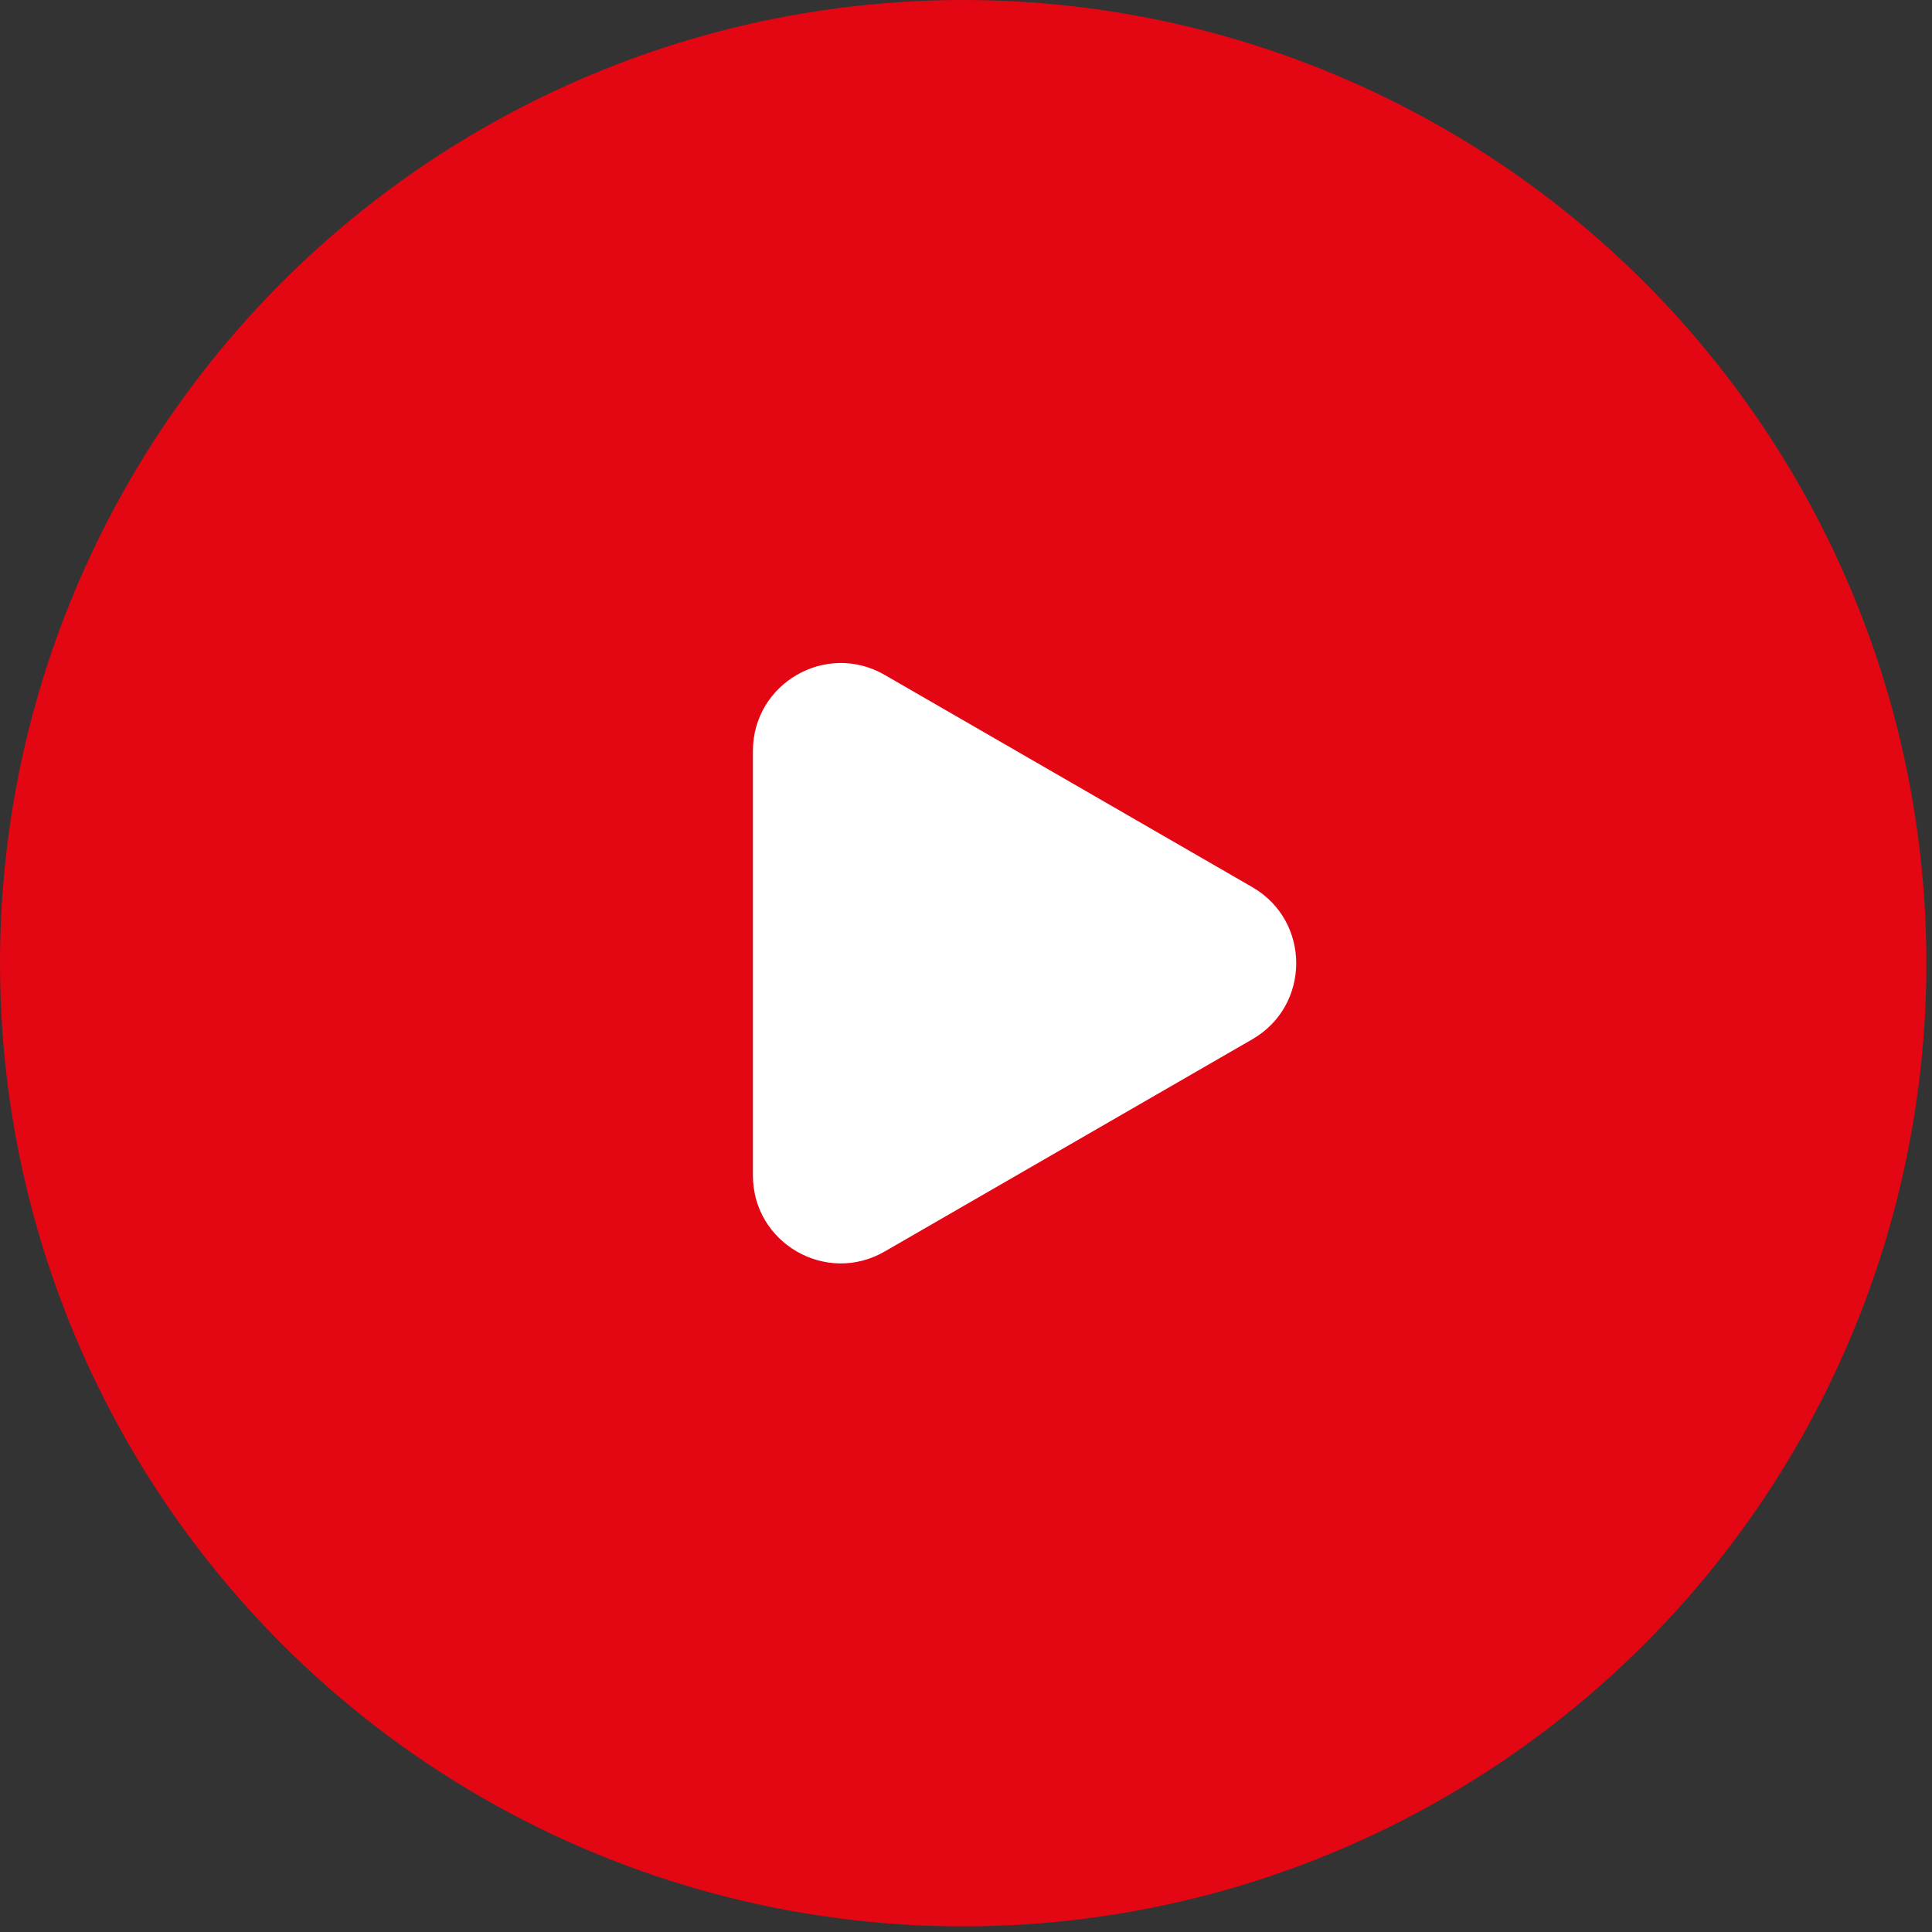
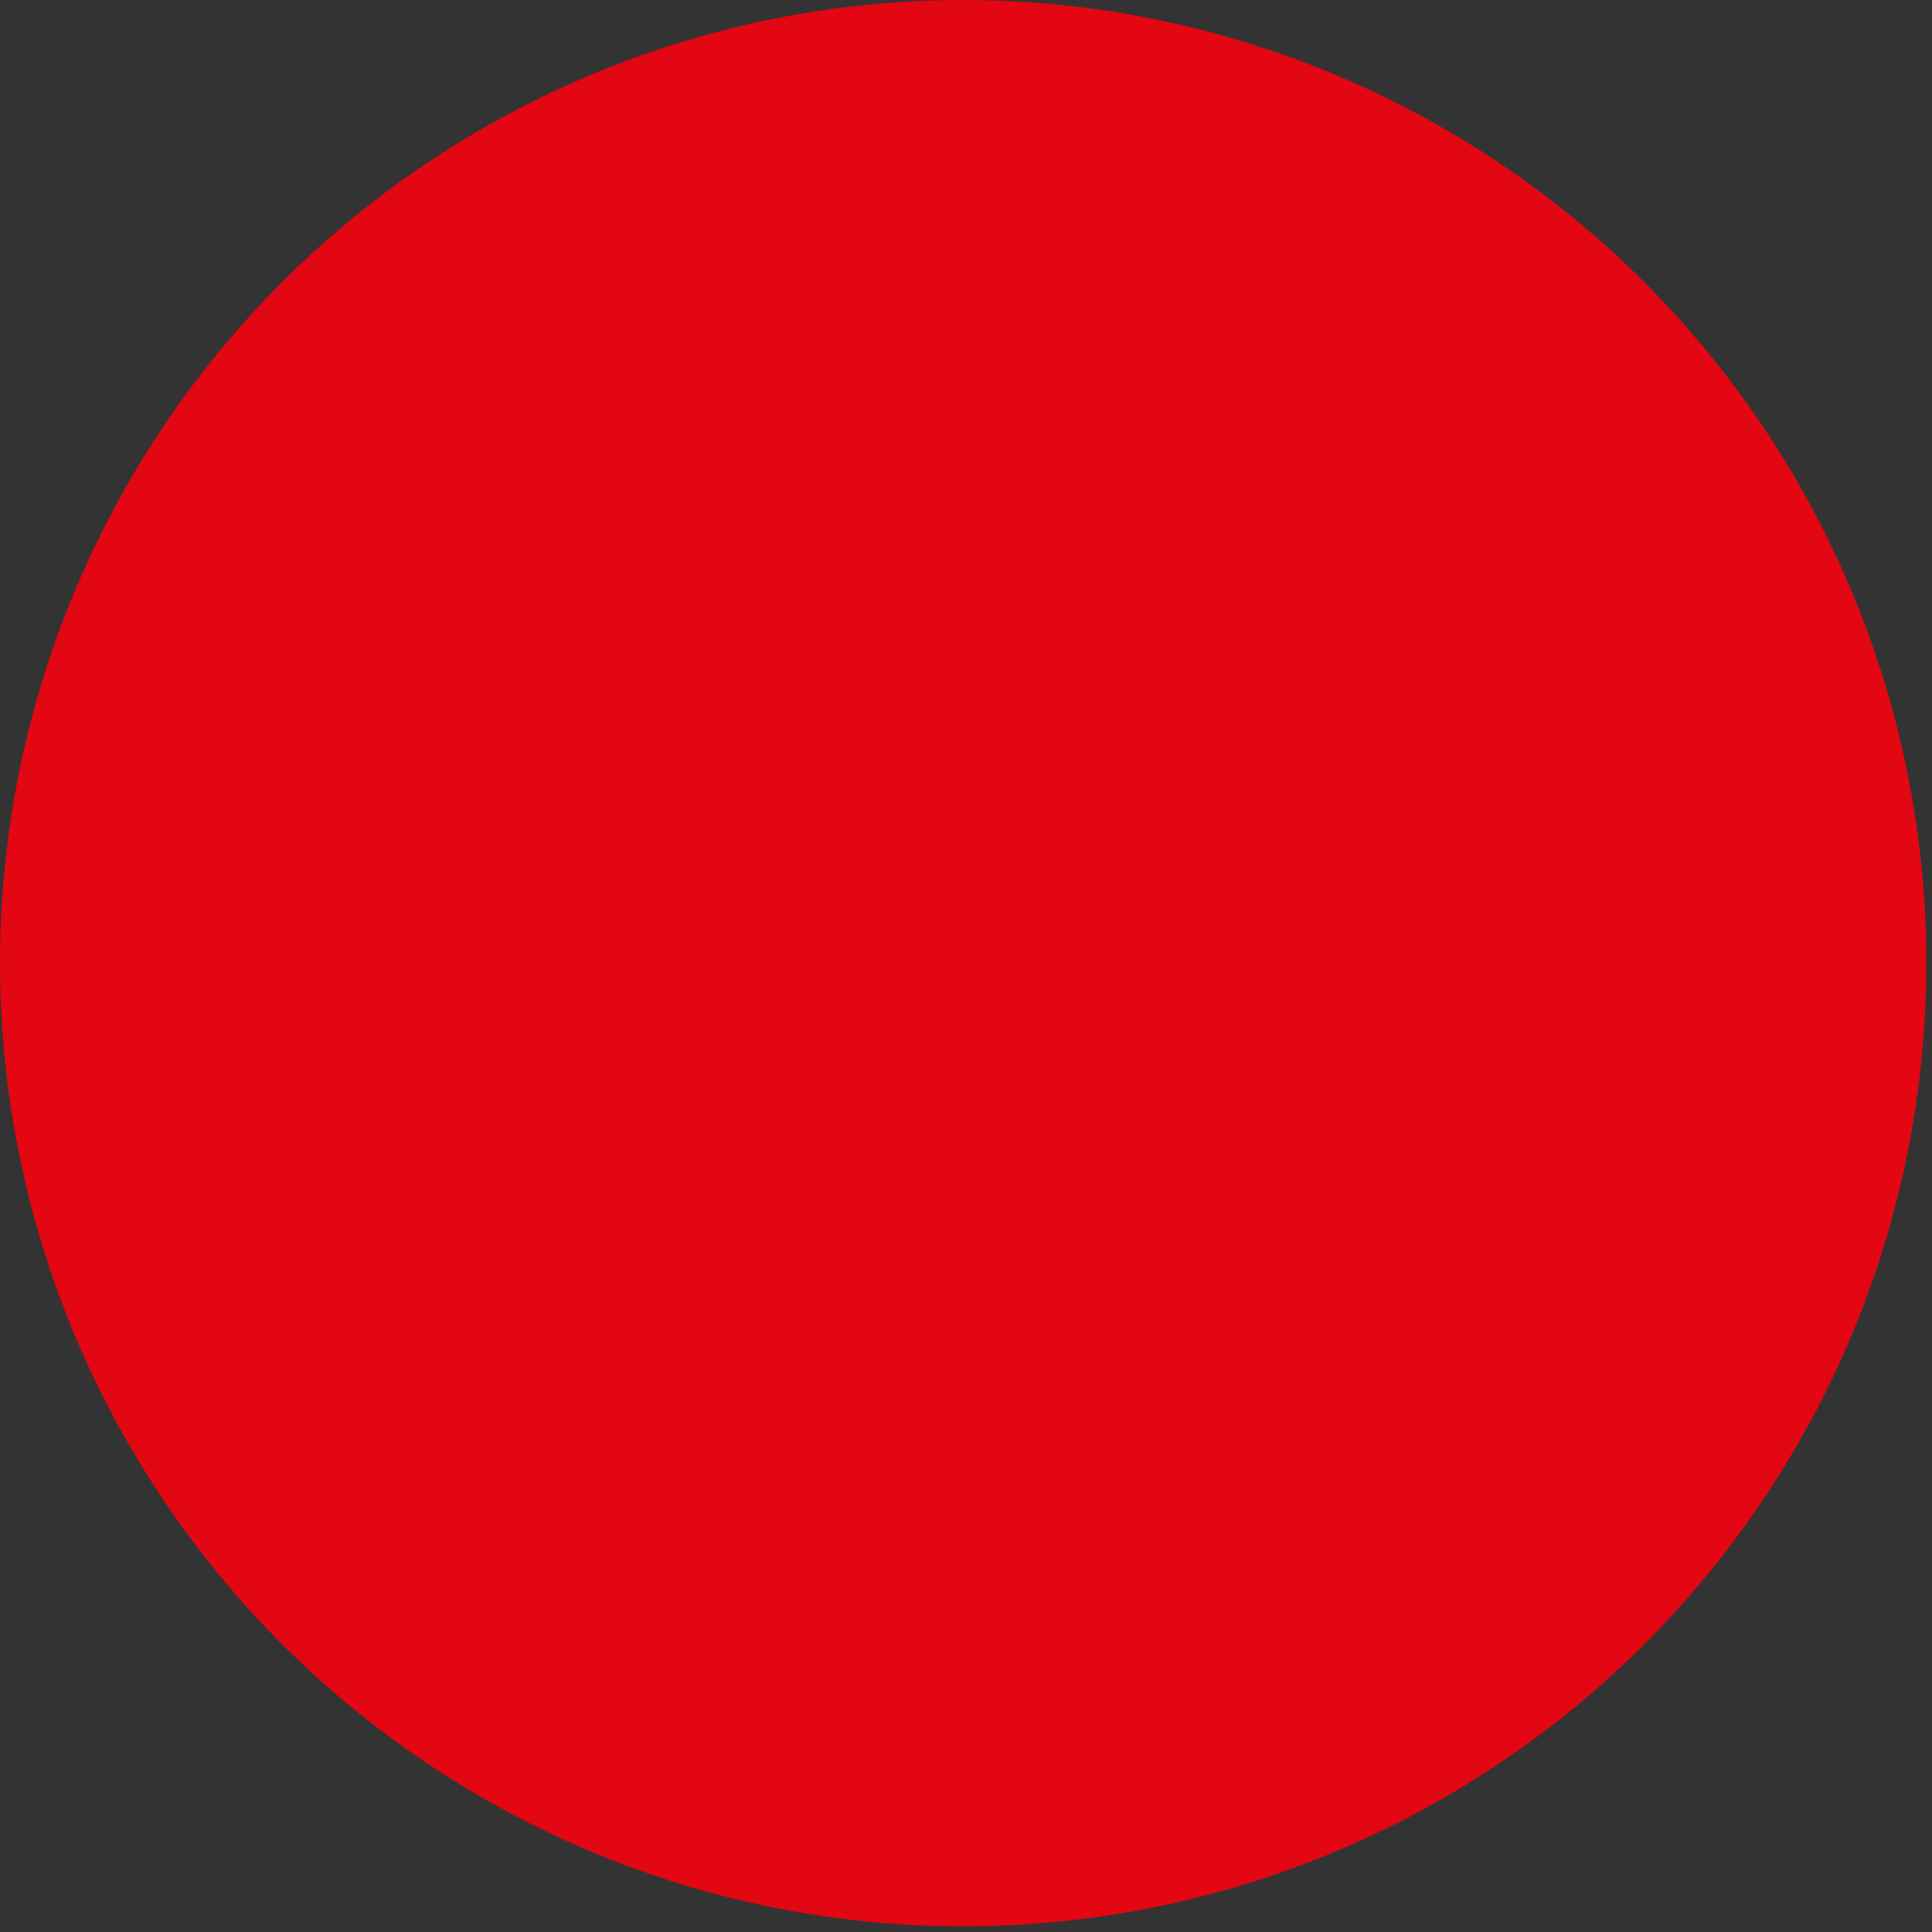
<svg xmlns="http://www.w3.org/2000/svg" width="66" height="66" viewBox="0 0 66 66" fill="none">
  <rect x="0" y="0" width="66" height="66" fill="#333333" stroke="none" />
  <circle cx="32.904" cy="32.904" r="32.904" fill="#E30613" />
-   <path d="M42.781 30.306C44.781 31.461 44.781 34.348 42.781 35.503L30.221 42.754C28.221 43.909 25.721 42.465 25.721 40.156V25.653C25.721 23.344 28.221 21.9 30.221 23.055L42.781 30.306Z" fill="white" />
</svg>